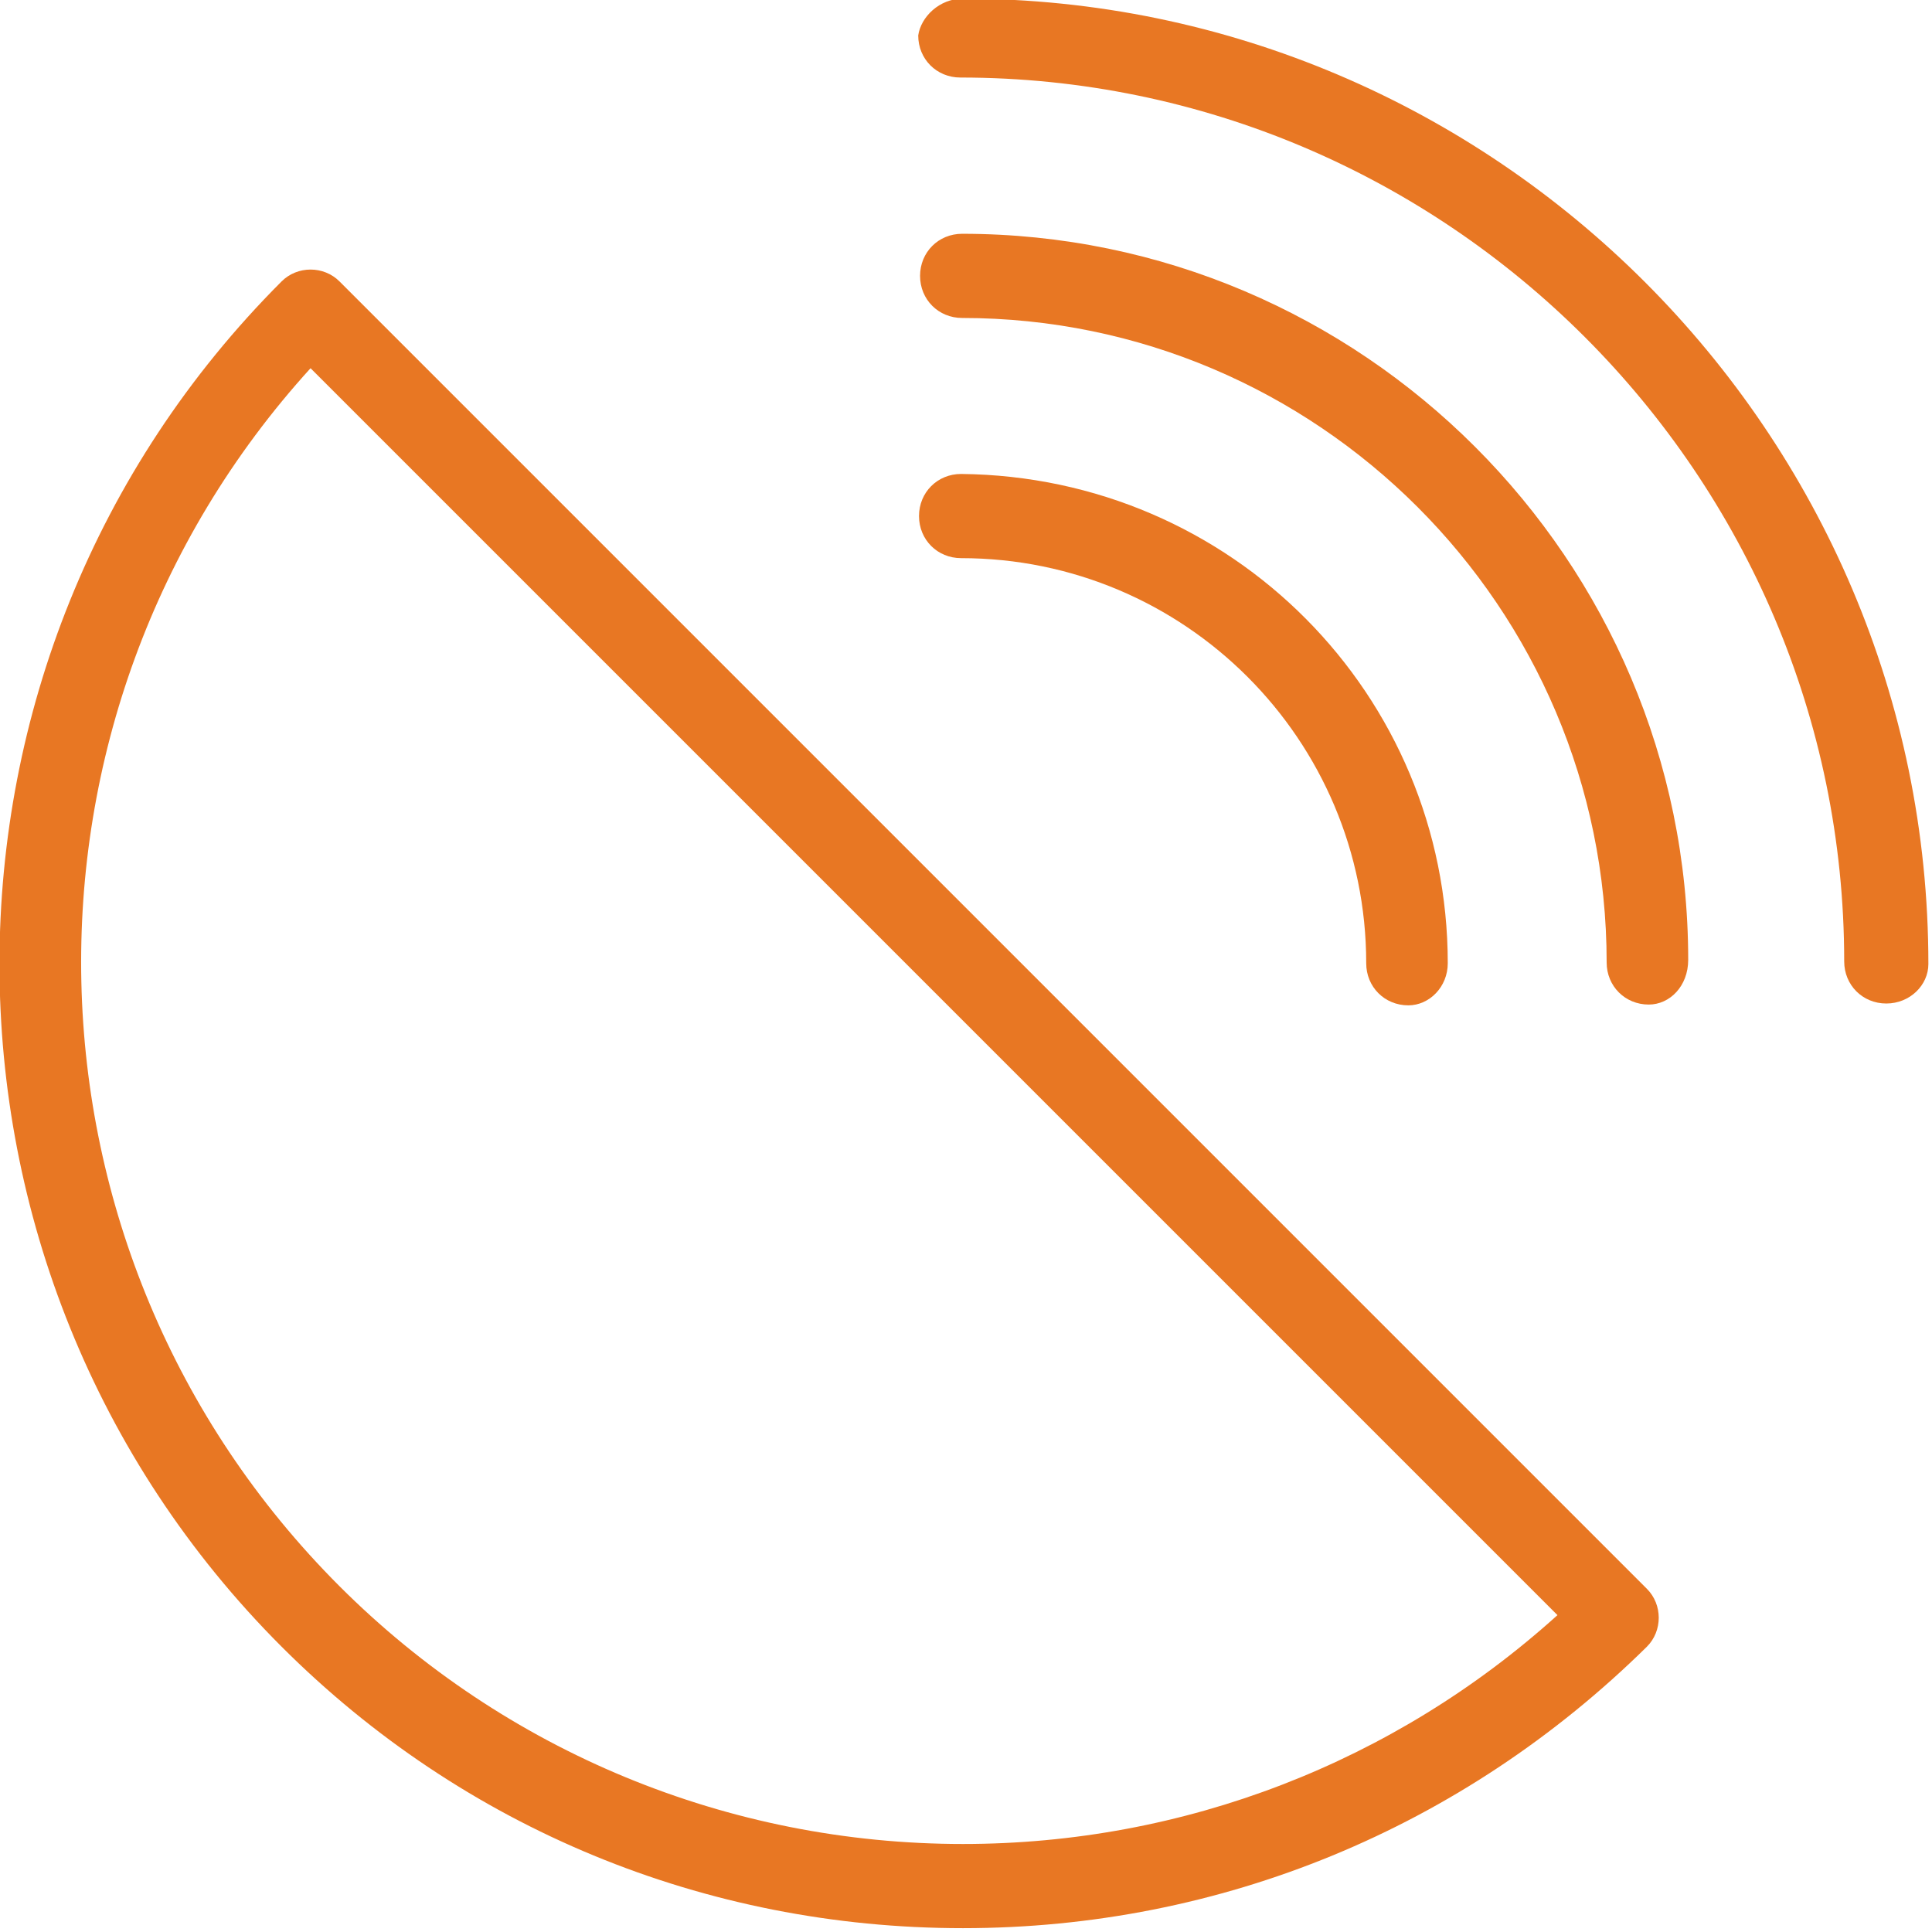
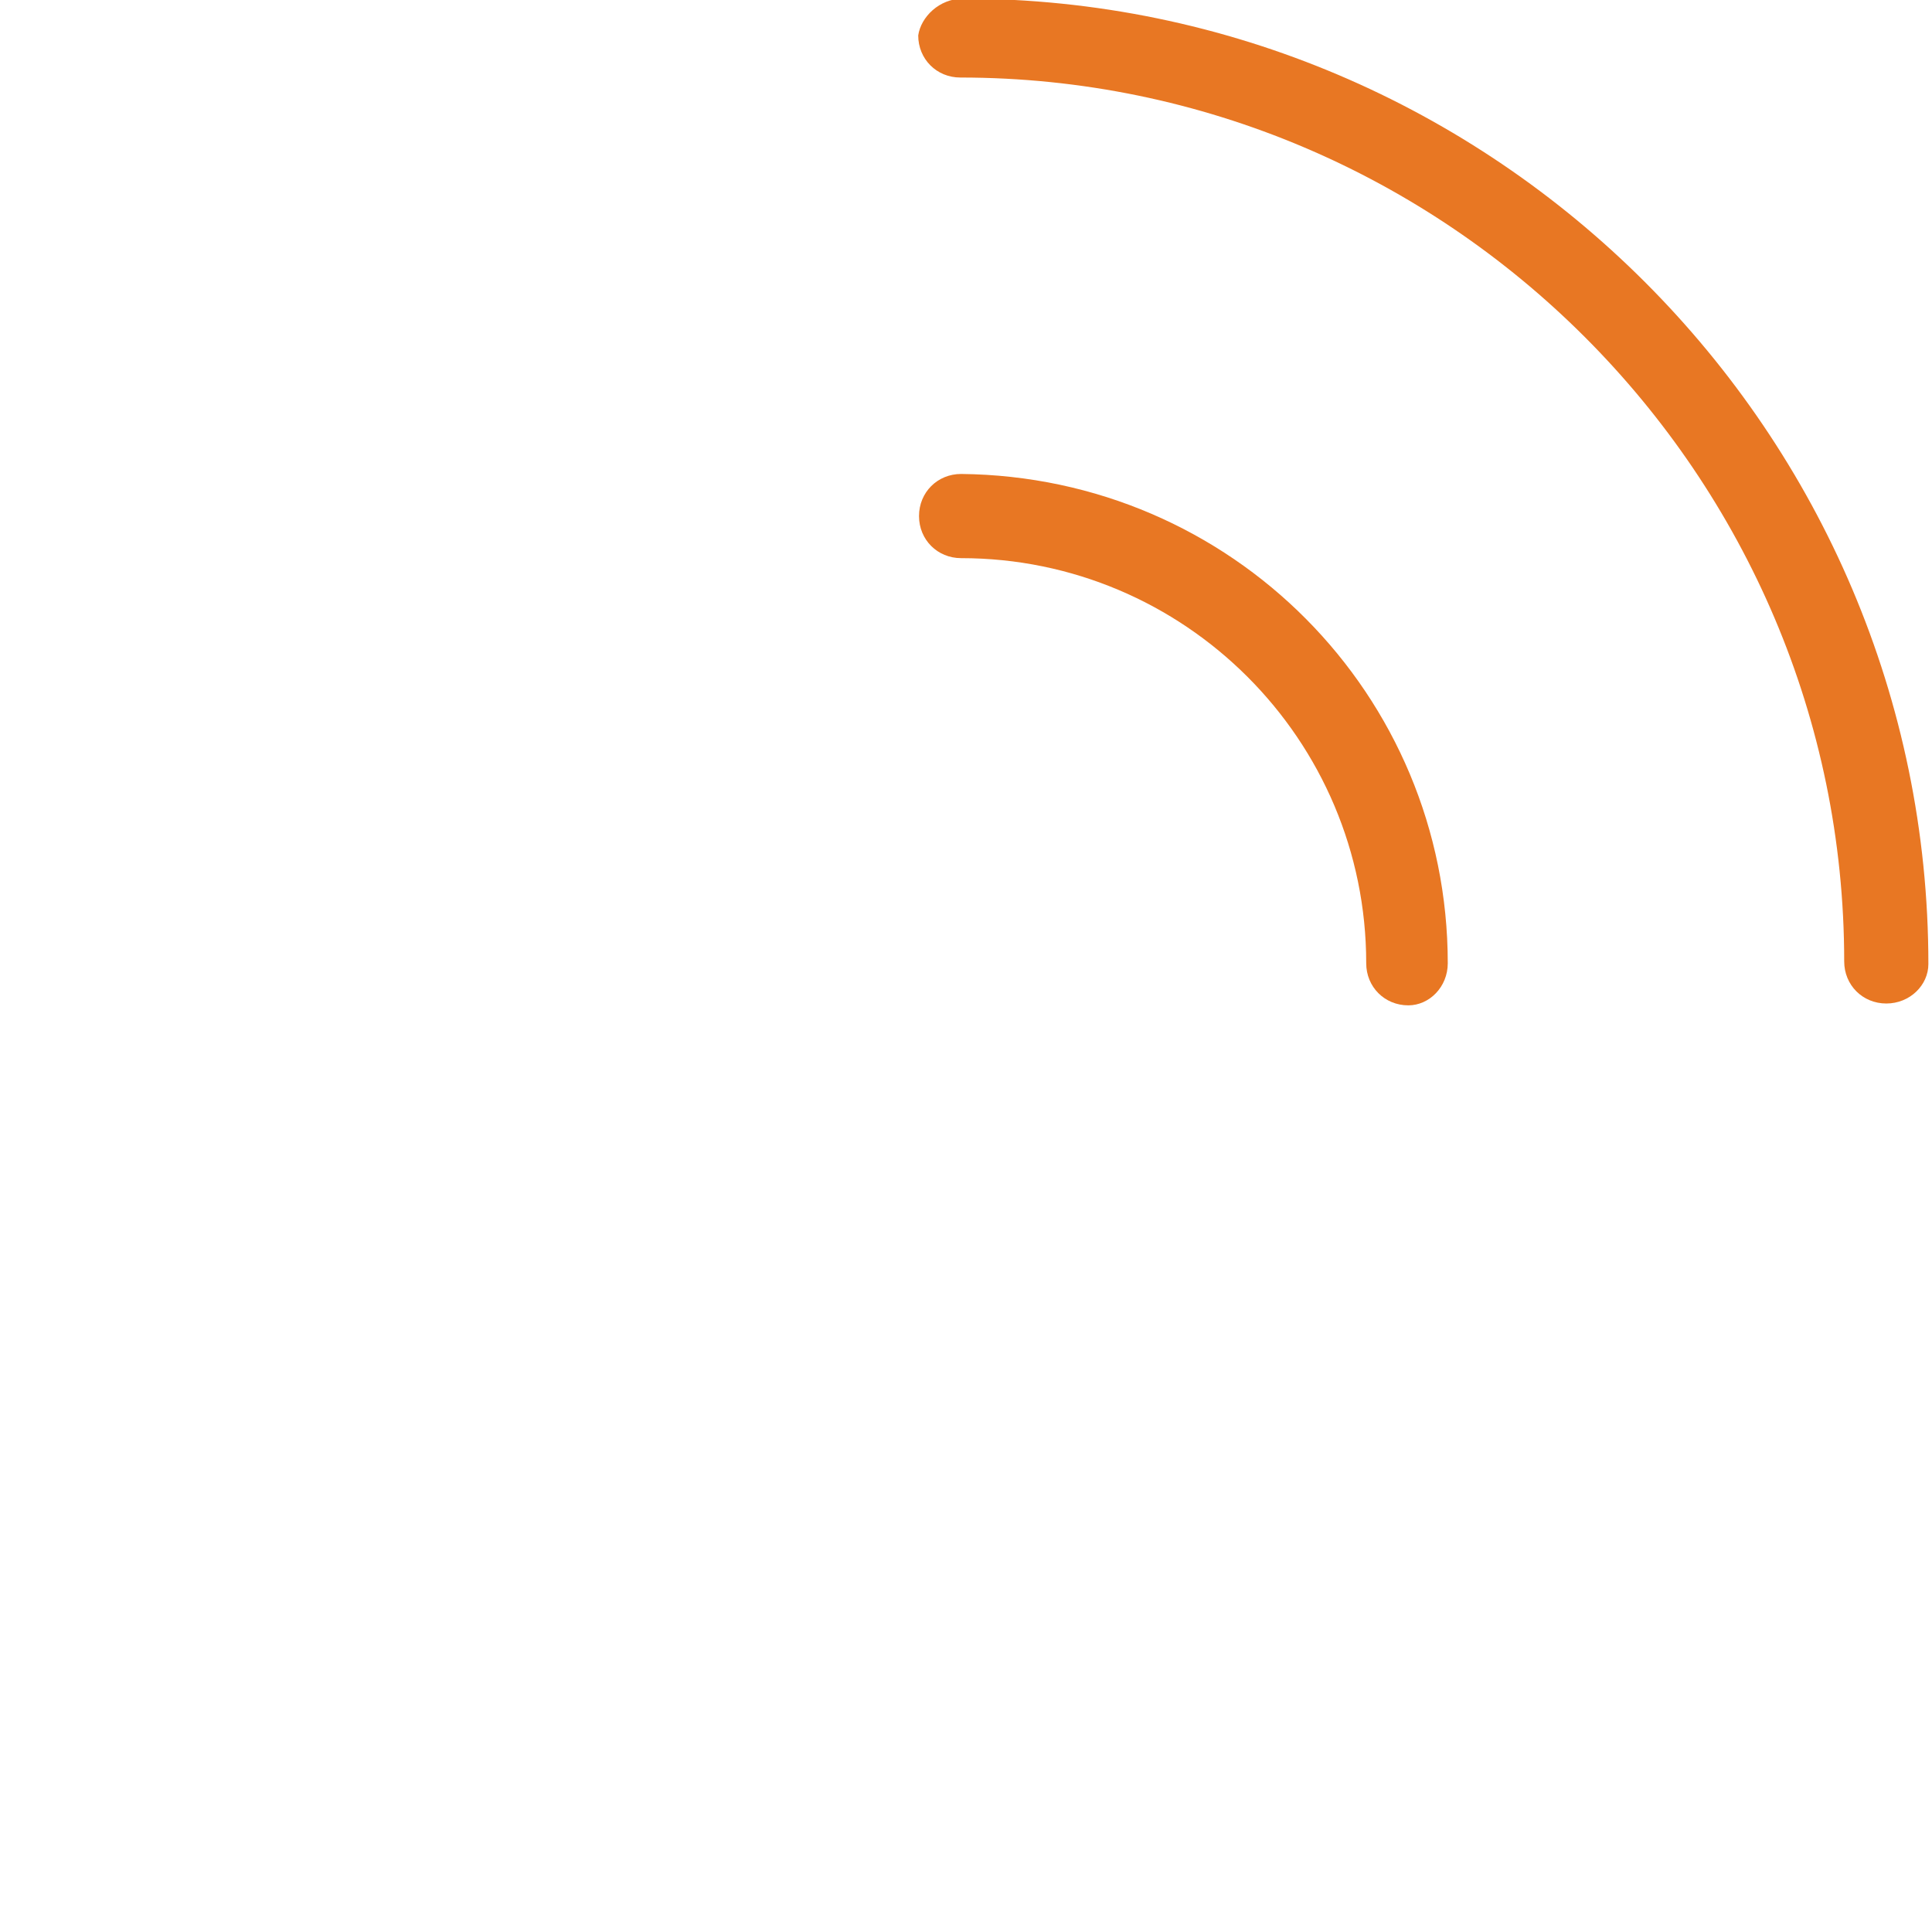
<svg xmlns="http://www.w3.org/2000/svg" version="1.1" id="Calque_1" x="0px" y="0px" viewBox="0 0 612 612" style="enable-background:new 0 0 612 612;" xml:space="preserve">
  <style type="text/css">
	.st0{fill:#E87723;}
</style>
  <g transform="matrix(1,0,0,1,-24733.9,-10160.7)">
    <g transform="matrix(8.333,0,0,8.333,15000,0)">
      <g transform="matrix(1,0,0,1,1185.92,1224.23)">
-         <path class="st0" d="M18.8,68.4c-9.8,0-19-3.8-25.9-10.7c-14.3-14.3-14.3-37.6,0-51.9c0.6-0.6,1.6-0.6,2.2,0l49.7,49.7     c0.6,0.6,0.6,1.6,0,2.2C37.8,64.6,28.6,68.4,18.8,68.4 M-6,9.1c-12,13.2-11.6,33.6,1.1,46.3c6.3,6.3,14.8,9.8,23.7,9.8     c8.4,0,16.4-3.1,22.6-8.7L-6,9.1z" />
-       </g>
+         </g>
    </g>
    <g transform="matrix(8.333,0,0,8.333,15000,0)">
      <g transform="matrix(1,0,0,1,1203.02,1219.28)">
        <path class="st0" d="M36.8,38.2c-0.9,0-1.6-0.7-1.6-1.6c0-18.5-15.1-33.6-33.6-33.6c-0.9,0-1.6-0.7-1.6-1.6C0.1,0.7,0.8,0,1.7,0     c20.2,0,36.7,16.5,36.7,36.7C38.4,37.5,37.7,38.2,36.8,38.2" />
      </g>
    </g>
    <g transform="matrix(8.333,0,0,8.333,15000,0)">
      <g transform="matrix(1,0,0,1,1198.59,1223.72)">
-         <path class="st0" d="M32.2,33.8c-0.9,0-1.6-0.7-1.6-1.6c0-13.5-11-24.5-24.5-24.5c-0.9,0-1.6-0.7-1.6-1.6c0-0.9,0.7-1.6,1.6-1.6     c15.2,0,27.6,12.4,27.6,27.6C33.7,33.1,33,33.8,32.2,33.8" />
-       </g>
+         </g>
    </g>
    <g transform="matrix(8.333,0,0,8.333,15000,0)">
      <g transform="matrix(1,0,0,1,1194.15,1228.15)">
        <path class="st0" d="M27.5,29.4c-0.9,0-1.6-0.7-1.6-1.6c0-8.5-6.9-15.4-15.4-15.4c-0.9,0-1.6-0.7-1.6-1.6c0-0.9,0.7-1.6,1.6-1.6     C20.8,9.3,29,17.6,29,27.8C29,28.7,28.3,29.4,27.5,29.4" />
      </g>
    </g>
  </g>
</svg>